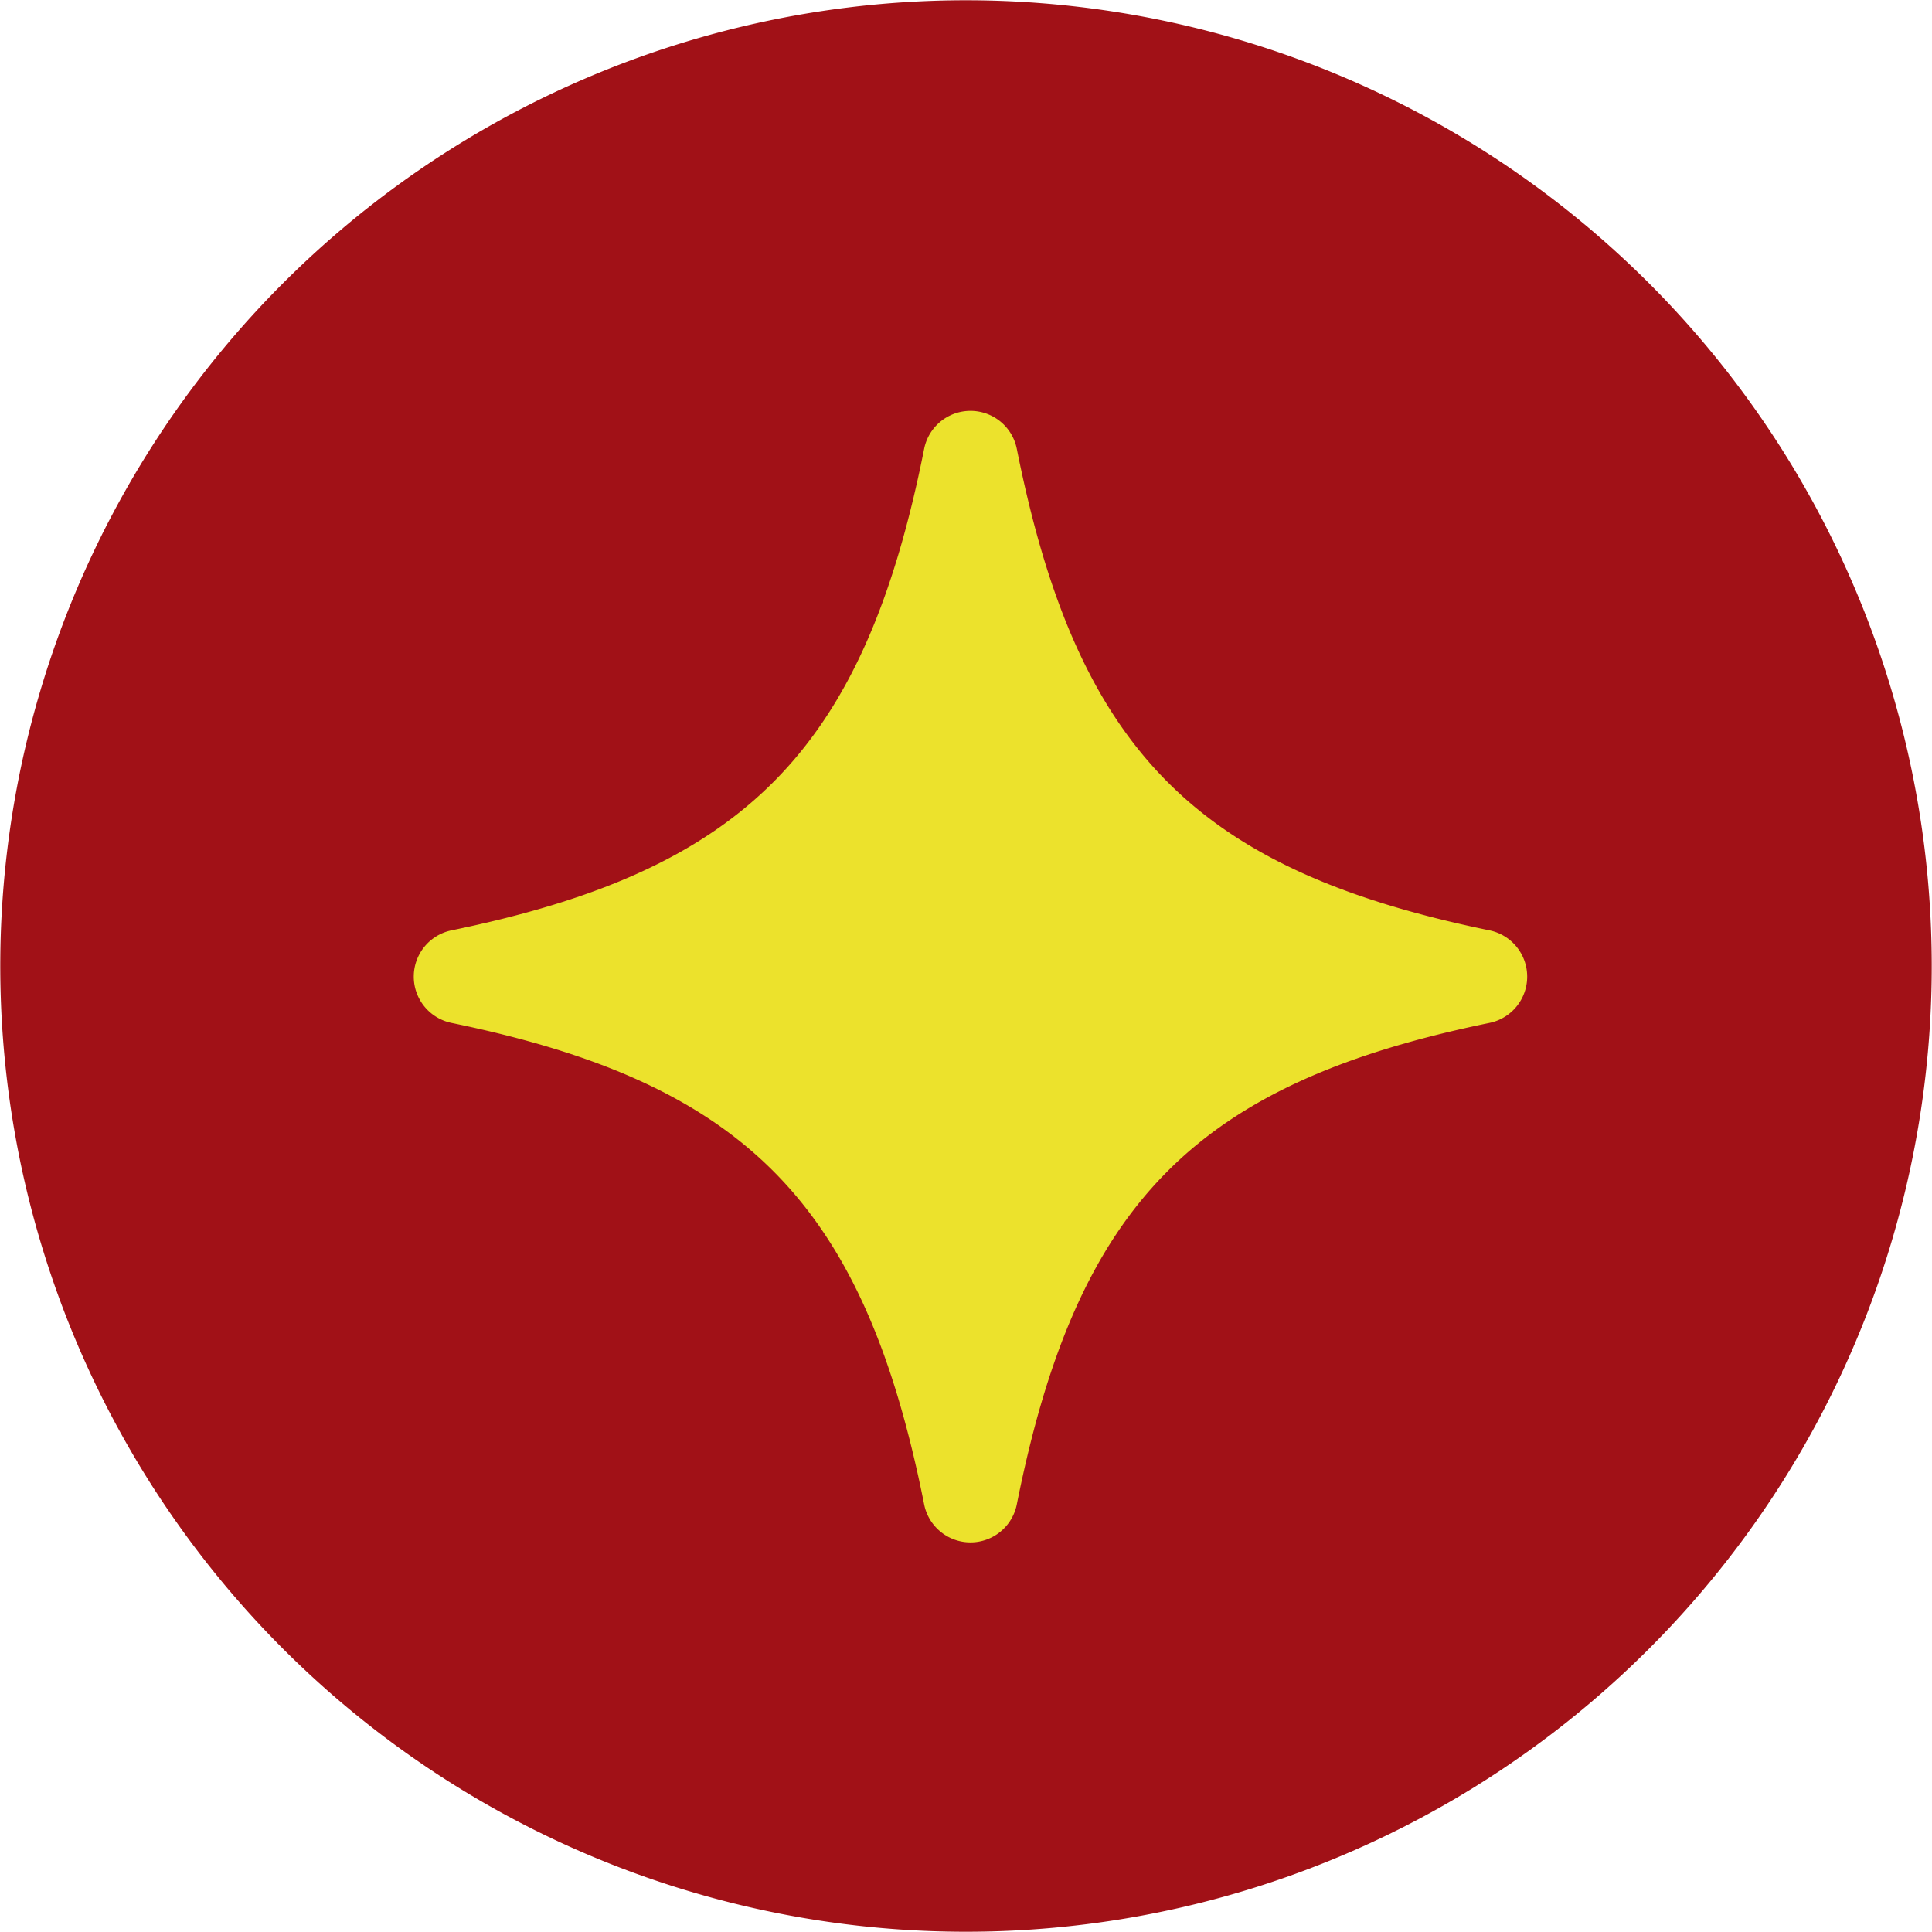
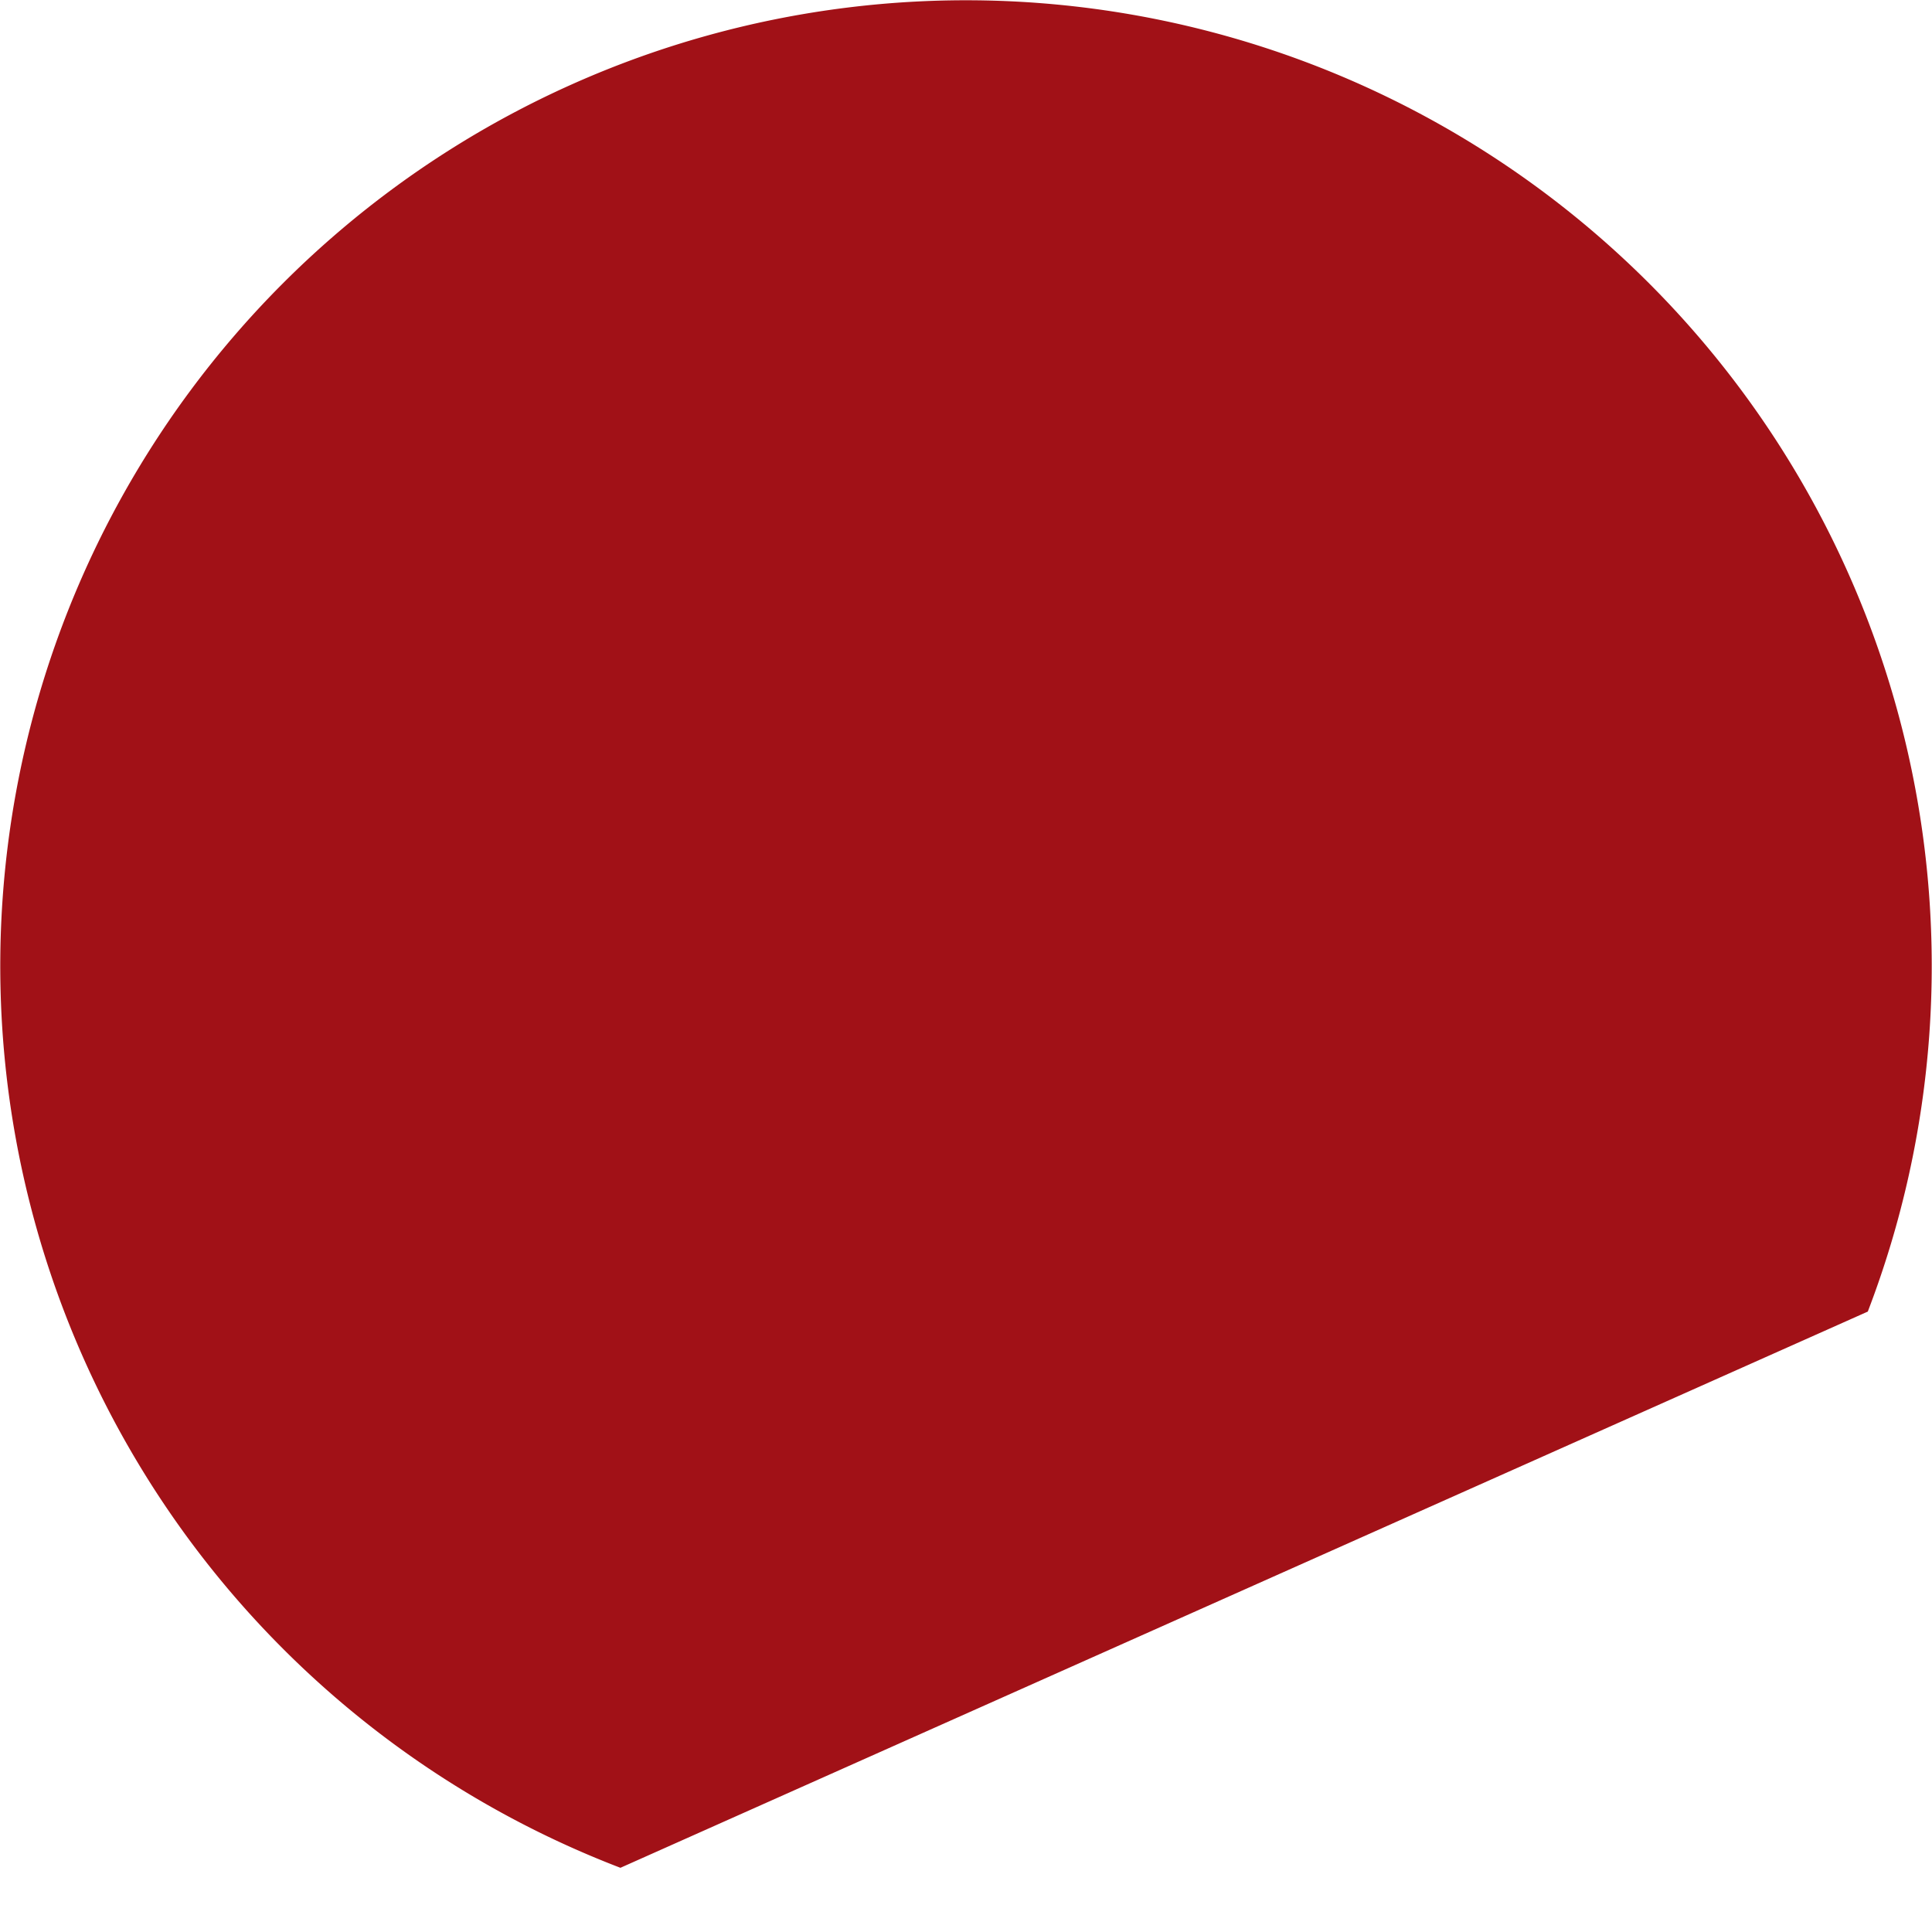
<svg xmlns="http://www.w3.org/2000/svg" data-name="Grupo 11418" width="58.892" height="58.892" viewBox="0 0 58.892 58.892">
  <g data-name="Grupo 11428">
-     <path data-name="Trazado 16905" d="M56.935 39.98a29.438 29.438 0 1 0-38.023 16.955A29.438 29.438 0 0 0 56.935 39.98" style="fill:#a11117" />
-     <path data-name="Trazado 16907" d="M108.28 93.232c-1.836 9.217-5.484 12.846-14.406 14.68a1.44 1.44 0 0 0 0 2.822c8.922 1.834 12.57 5.463 14.406 14.68a1.44 1.44 0 0 0 2.823 0c1.836-9.217 5.484-12.846 14.406-14.68a1.44 1.44 0 0 0 0-2.822c-8.922-1.834-12.57-5.463-14.406-14.68a1.44 1.44 0 0 0-2.823 0" transform="translate(-80.109 -79.553)" style="fill:#ece22c" />
+     <path data-name="Trazado 16905" d="M56.935 39.98a29.438 29.438 0 1 0-38.023 16.955" style="fill:#a11117" />
  </g>
</svg>